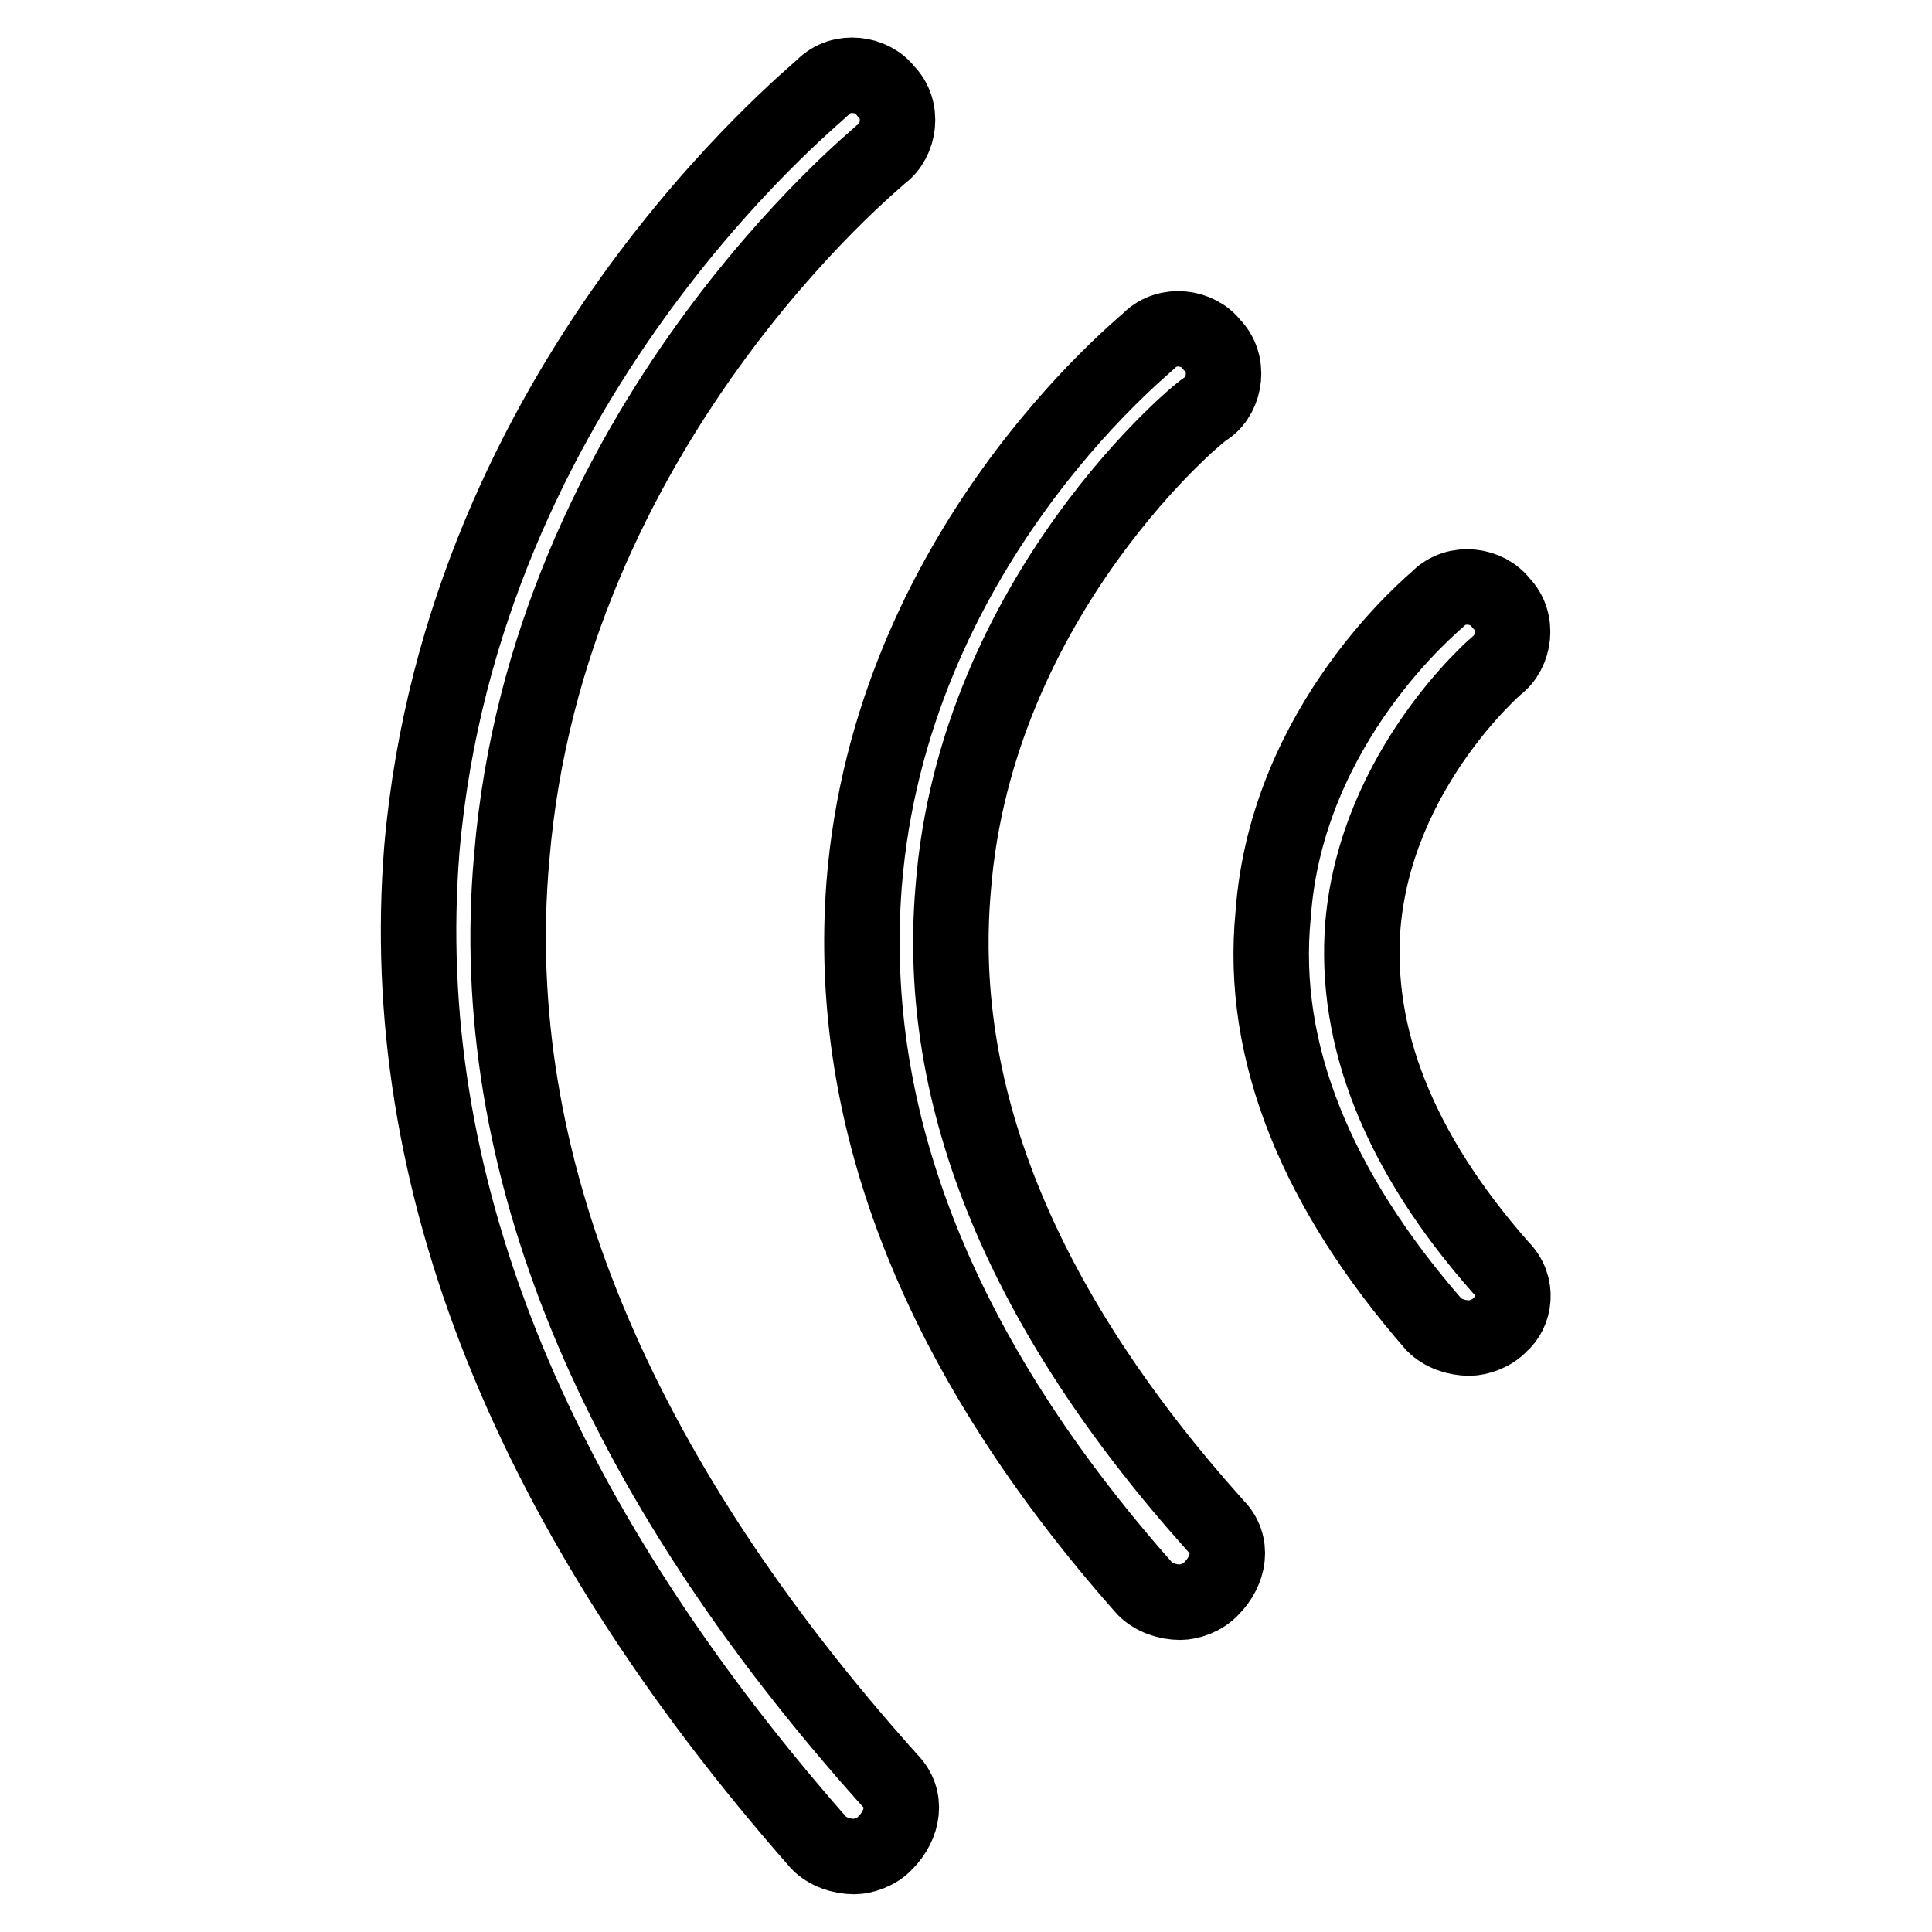
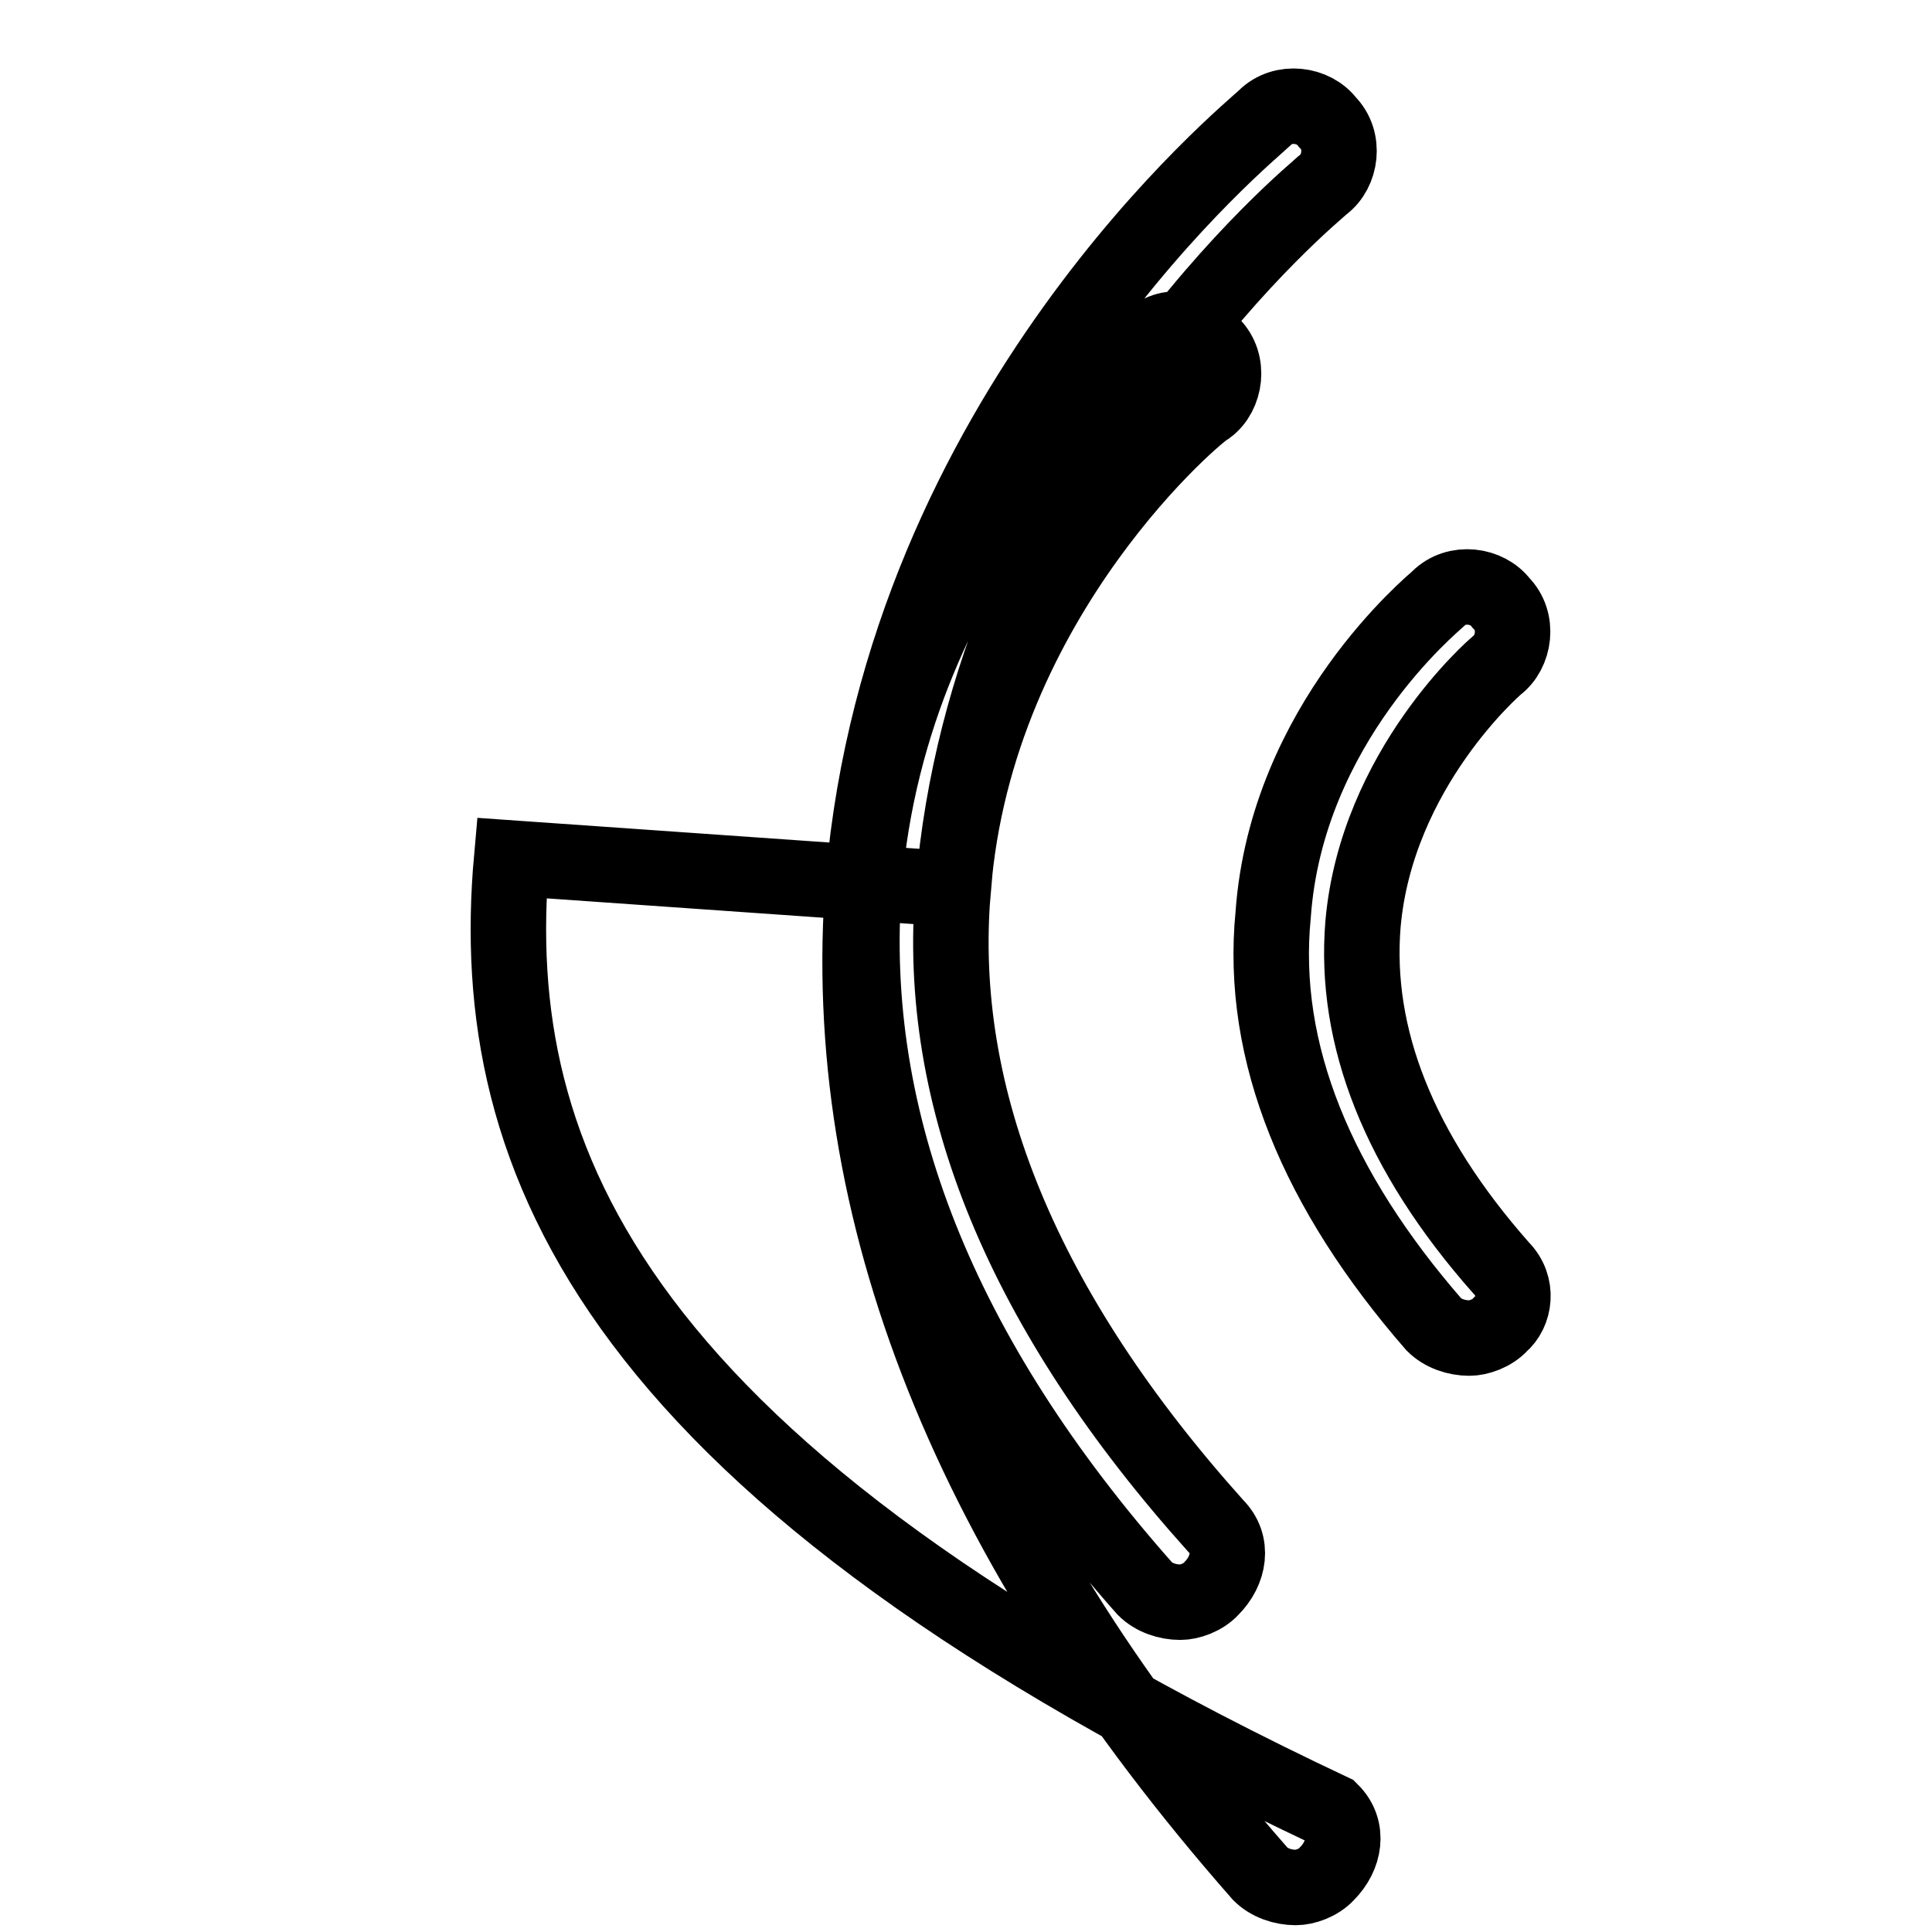
<svg xmlns="http://www.w3.org/2000/svg" version="1.1" x="0px" y="0px" viewBox="0 0 256 256" enable-background="new 0 0 256 256" xml:space="preserve">
  <g>
-     <path stroke-width="10" fill-opacity="0" stroke="#000000" d="M198.9,168c-13.6-15.4-19.5-30.7-18.3-45.5c1.8-20.7,17.7-34.3,17.7-34.3c2.4-1.8,3-5.9,0.6-8.3 c-1.8-2.4-5.9-3-8.3-0.6c-0.6,0.6-20.1,16.5-21.9,41.9c-1.8,18.3,5.9,36.6,21.3,54.3c1.2,1.2,3,1.8,4.7,1.8c1.2,0,3-0.6,4.1-1.8 C200.7,173.9,201.3,170.4,198.9,168z M126.3,117.8c3-39,33.1-63.8,33.7-63.8c2.4-1.8,3-5.9,0.6-8.3c-1.8-2.4-5.9-3-8.3-0.6 c-1.2,1.2-34.3,27.8-37.8,72.1c-2.4,31.3,10,62.6,37.2,93.3c1.2,1.2,3,1.8,4.7,1.8c1.2,0,3-0.6,4.1-1.8c2.4-2.4,3-5.9,0.6-8.3 C135.7,173.9,123.9,145.6,126.3,117.8z M67.8,113.7c4.7-57.3,48.4-92.7,49-93.3c2.4-1.8,3-5.9,0.6-8.3c-1.8-2.4-5.9-3-8.3-0.6 c-1.8,1.8-47.8,39-53.2,101c-3.5,43.7,14.2,88,52.6,131.7c1.2,1.2,3,1.8,4.7,1.8c1.2,0,3-0.6,4.1-1.8c2.4-2.4,3-5.9,0.6-8.3 C81.4,195.2,64.2,153.9,67.8,113.7z" />
+     <path stroke-width="10" fill-opacity="0" stroke="#000000" d="M198.9,168c-13.6-15.4-19.5-30.7-18.3-45.5c1.8-20.7,17.7-34.3,17.7-34.3c2.4-1.8,3-5.9,0.6-8.3 c-1.8-2.4-5.9-3-8.3-0.6c-0.6,0.6-20.1,16.5-21.9,41.9c-1.8,18.3,5.9,36.6,21.3,54.3c1.2,1.2,3,1.8,4.7,1.8c1.2,0,3-0.6,4.1-1.8 C200.7,173.9,201.3,170.4,198.9,168z M126.3,117.8c3-39,33.1-63.8,33.7-63.8c2.4-1.8,3-5.9,0.6-8.3c-1.8-2.4-5.9-3-8.3-0.6 c-1.2,1.2-34.3,27.8-37.8,72.1c-2.4,31.3,10,62.6,37.2,93.3c1.2,1.2,3,1.8,4.7,1.8c1.2,0,3-0.6,4.1-1.8c2.4-2.4,3-5.9,0.6-8.3 C135.7,173.9,123.9,145.6,126.3,117.8z c4.7-57.3,48.4-92.7,49-93.3c2.4-1.8,3-5.9,0.6-8.3c-1.8-2.4-5.9-3-8.3-0.6 c-1.8,1.8-47.8,39-53.2,101c-3.5,43.7,14.2,88,52.6,131.7c1.2,1.2,3,1.8,4.7,1.8c1.2,0,3-0.6,4.1-1.8c2.4-2.4,3-5.9,0.6-8.3 C81.4,195.2,64.2,153.9,67.8,113.7z" />
  </g>
</svg>